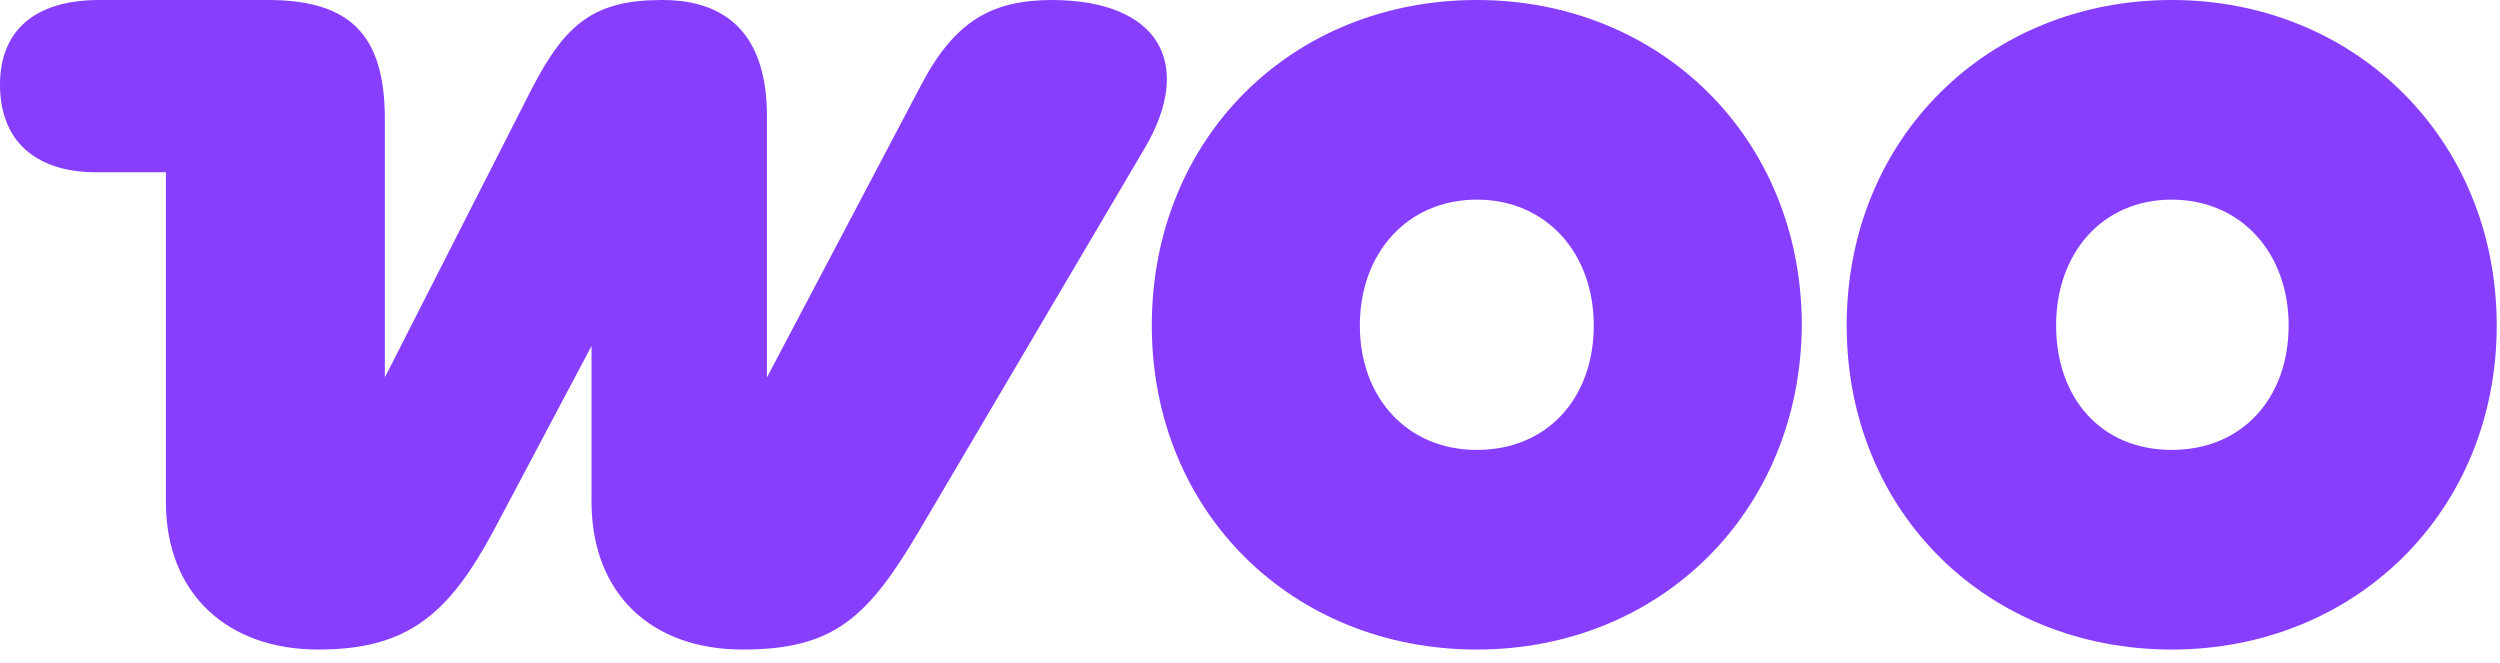
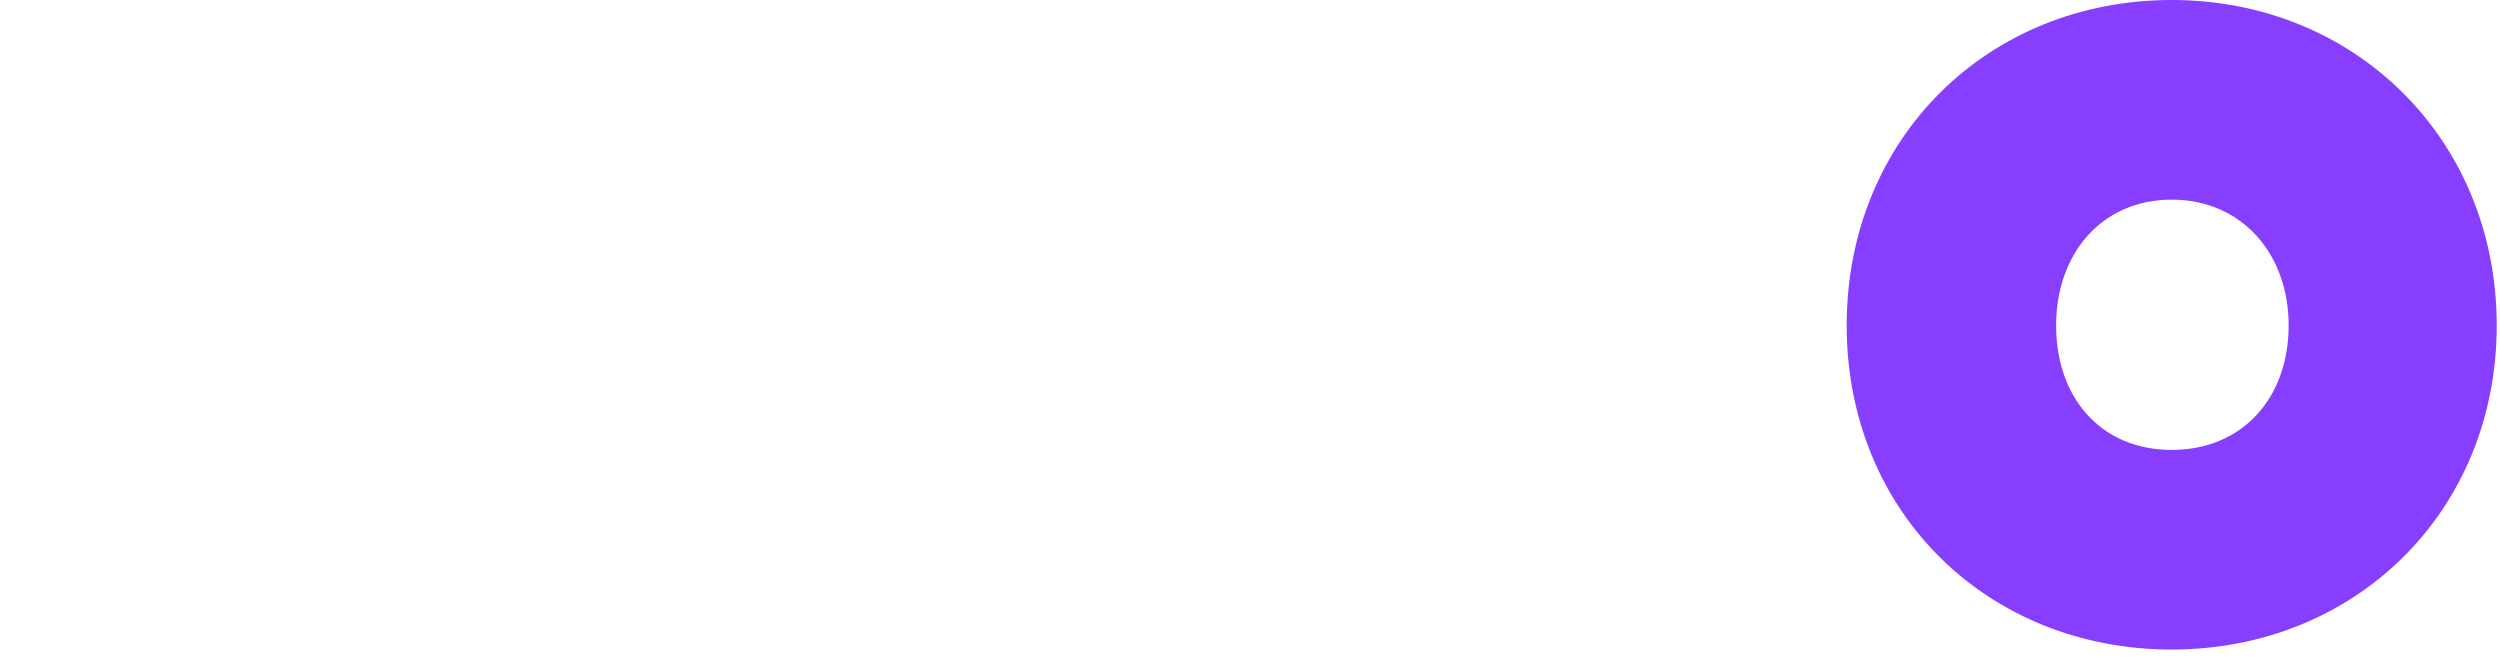
<svg xmlns="http://www.w3.org/2000/svg" width="83" height="22" viewBox="0 0 83 22" fill="none">
-   <path fill-rule="evenodd" clip-rule="evenodd" d="M34.944 0C33.003 0 31.739 0.636 30.61 2.769L25.463 12.53V3.859C25.463 1.271 24.244 0 21.987 0C19.729 0 18.781 0.772 17.653 2.951L12.777 12.53V3.95C12.777 1.18 11.648 0 8.894 0H3.296C1.174 0 0 0.999 0 2.815C0 4.631 1.129 5.72 3.205 5.72H5.508V16.662C5.508 19.749 7.585 21.565 10.565 21.565C13.544 21.565 14.899 20.385 16.389 17.615L19.639 11.486V16.662C19.639 19.704 21.626 21.565 24.651 21.565C27.675 21.565 28.804 20.521 30.52 17.615L38.014 4.903C39.639 2.134 38.511 0 34.899 0C34.899 0 34.899 0 34.944 0Z" fill="#873EFF" />
-   <path fill-rule="evenodd" clip-rule="evenodd" d="M49.03 0C42.89 0 38.24 4.585 38.24 10.805C38.24 17.025 42.935 21.565 49.03 21.565C55.125 21.565 59.775 16.98 59.82 10.805C59.82 4.585 55.125 0 49.03 0ZM49.03 14.937C46.727 14.937 45.147 13.211 45.147 10.805C45.147 8.399 46.727 6.628 49.03 6.628C51.333 6.628 52.913 8.399 52.913 10.805C52.913 13.211 51.378 14.937 49.03 14.937Z" fill="#873EFF" />
-   <path fill-rule="evenodd" clip-rule="evenodd" d="M72.1 0C66.005 0 61.31 4.585 61.31 10.805C61.31 17.025 66.005 21.565 72.1 21.565C78.195 21.565 82.891 16.98 82.891 10.805C82.891 4.631 78.195 0 72.1 0ZM72.1 14.937C69.753 14.937 68.263 13.211 68.263 10.805C68.263 8.399 69.798 6.628 72.1 6.628C74.403 6.628 75.983 8.399 75.983 10.805C75.983 13.211 74.448 14.937 72.1 14.937Z" fill="#873EFF" />
+   <path fill-rule="evenodd" clip-rule="evenodd" d="M72.1 0C66.005 0 61.31 4.585 61.31 10.805C61.31 17.025 66.005 21.565 72.1 21.565C78.195 21.565 82.891 16.98 82.891 10.805C82.891 4.631 78.195 0 72.1 0ZM72.1 14.937C69.753 14.937 68.263 13.211 68.263 10.805C68.263 8.399 69.798 6.628 72.1 6.628C74.403 6.628 75.983 8.399 75.983 10.805C75.983 13.211 74.448 14.937 72.1 14.937" fill="#873EFF" />
</svg>